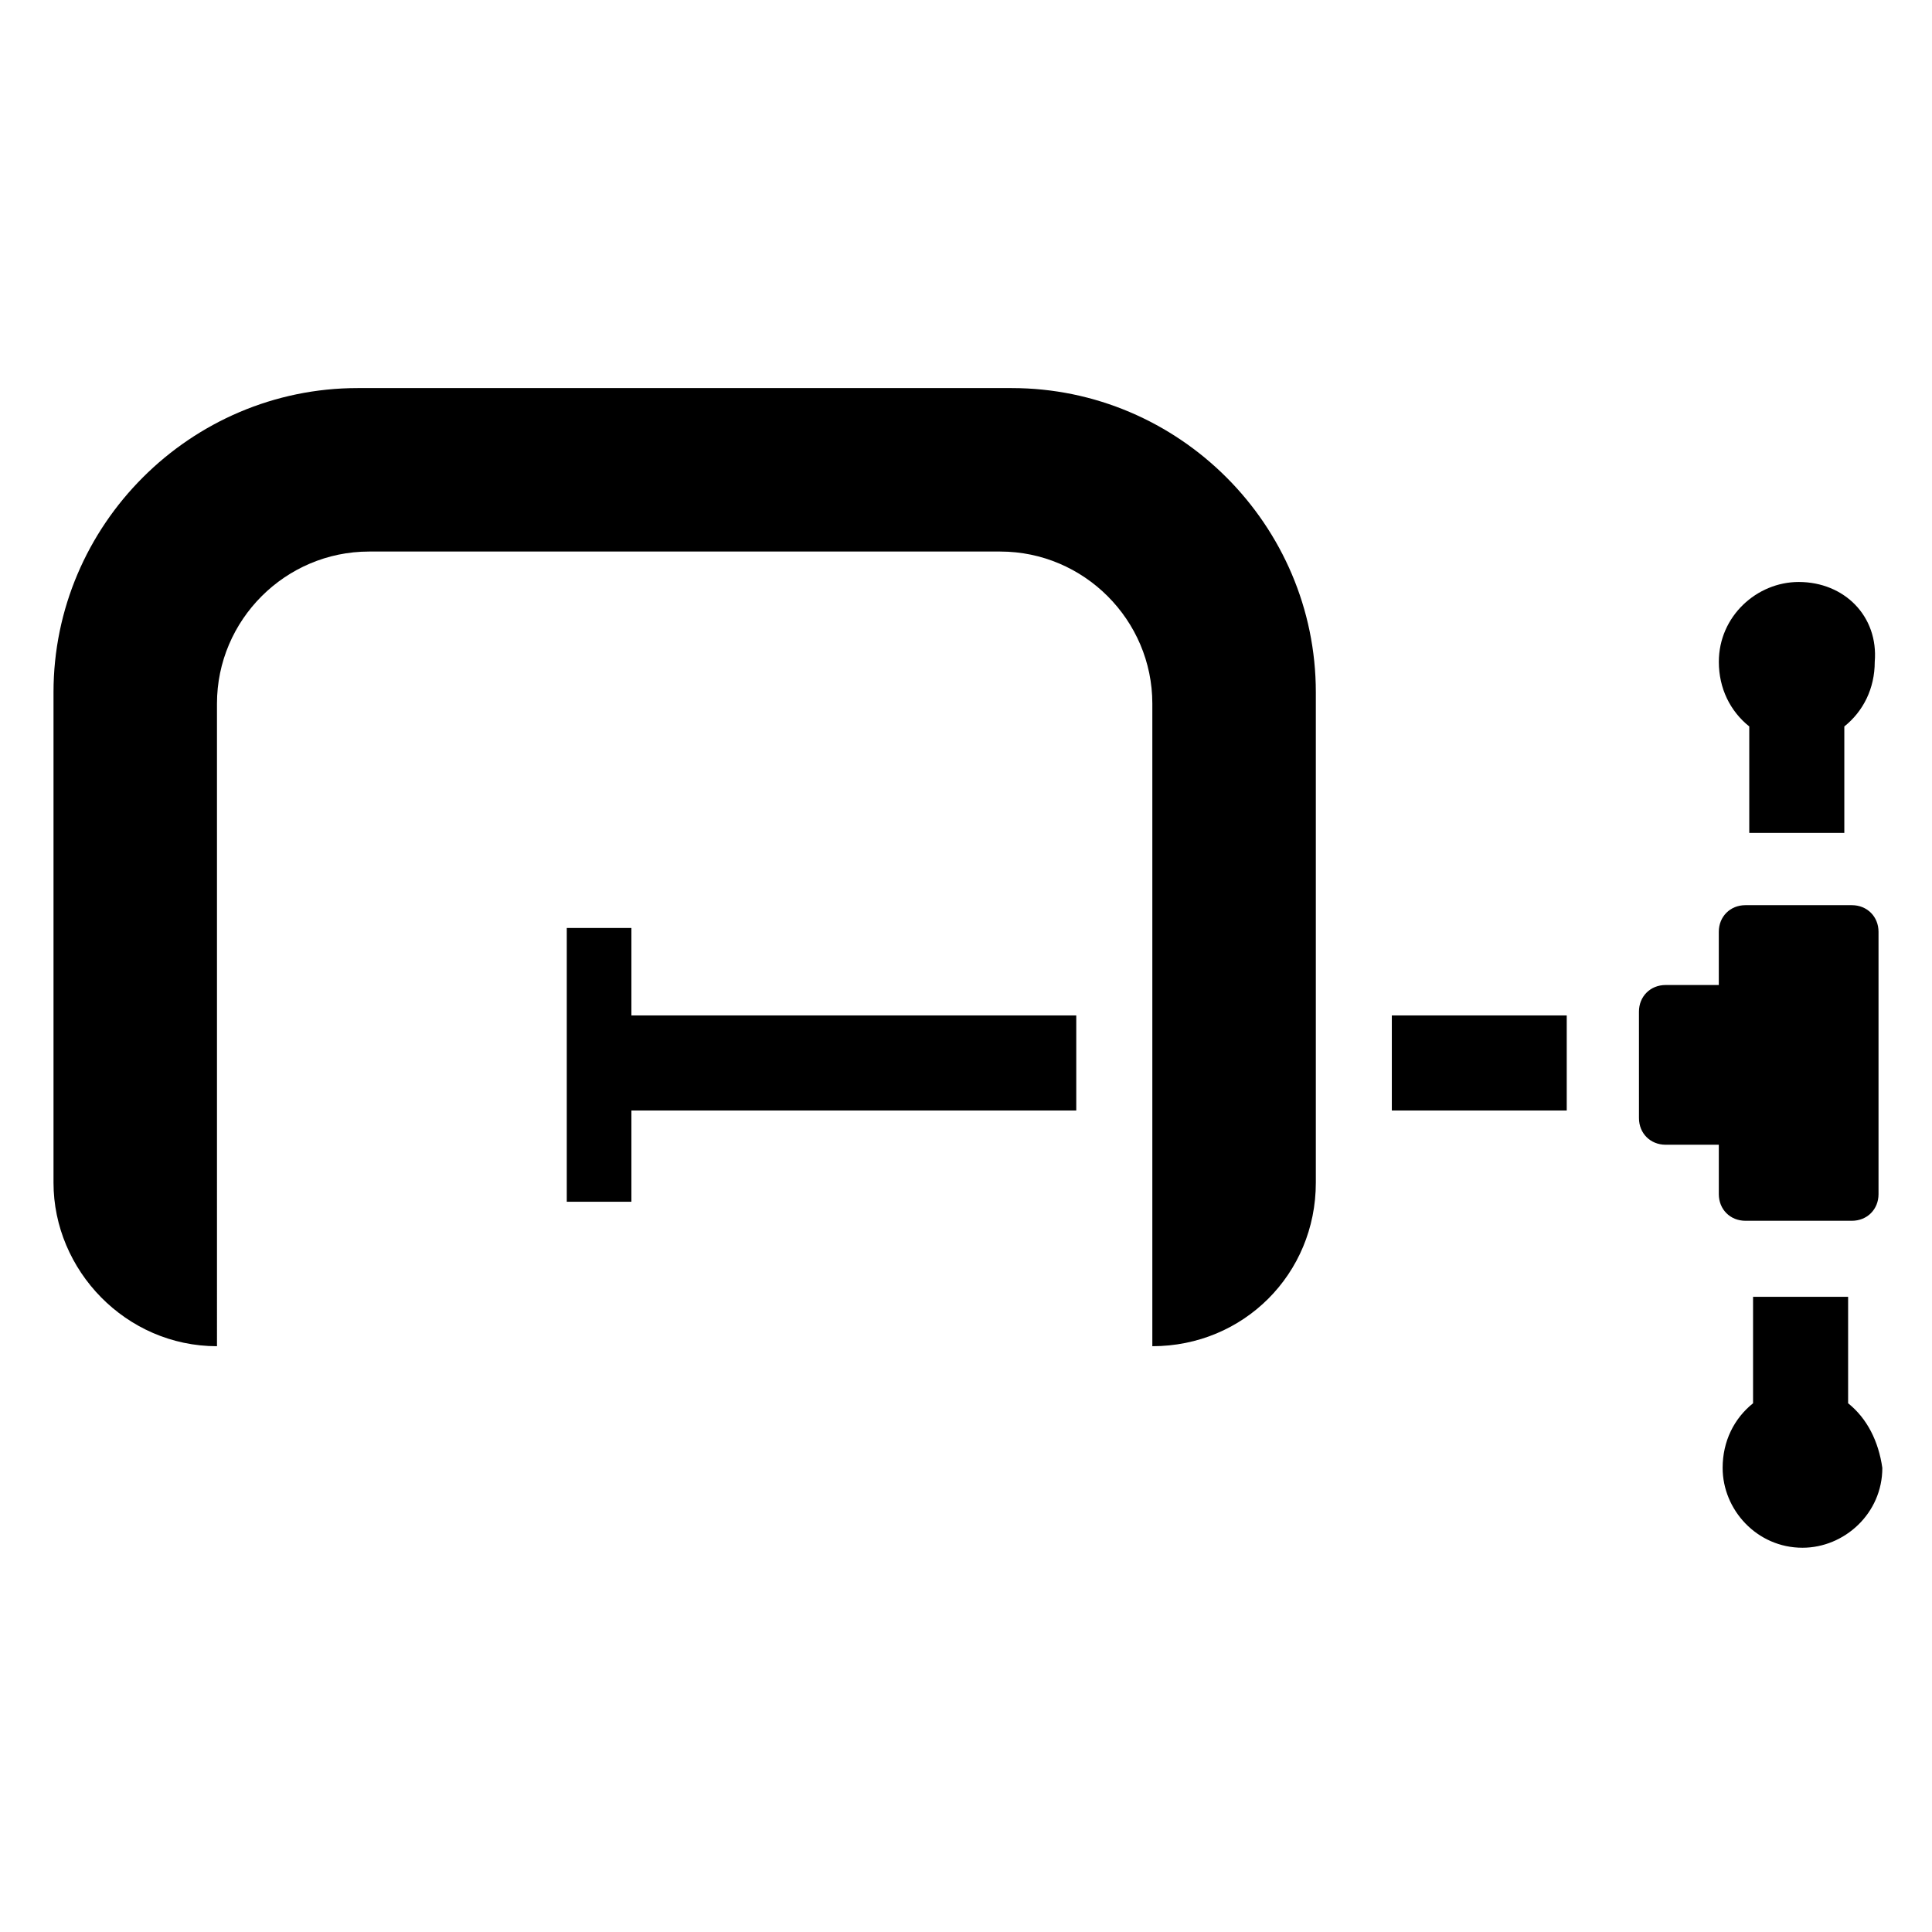
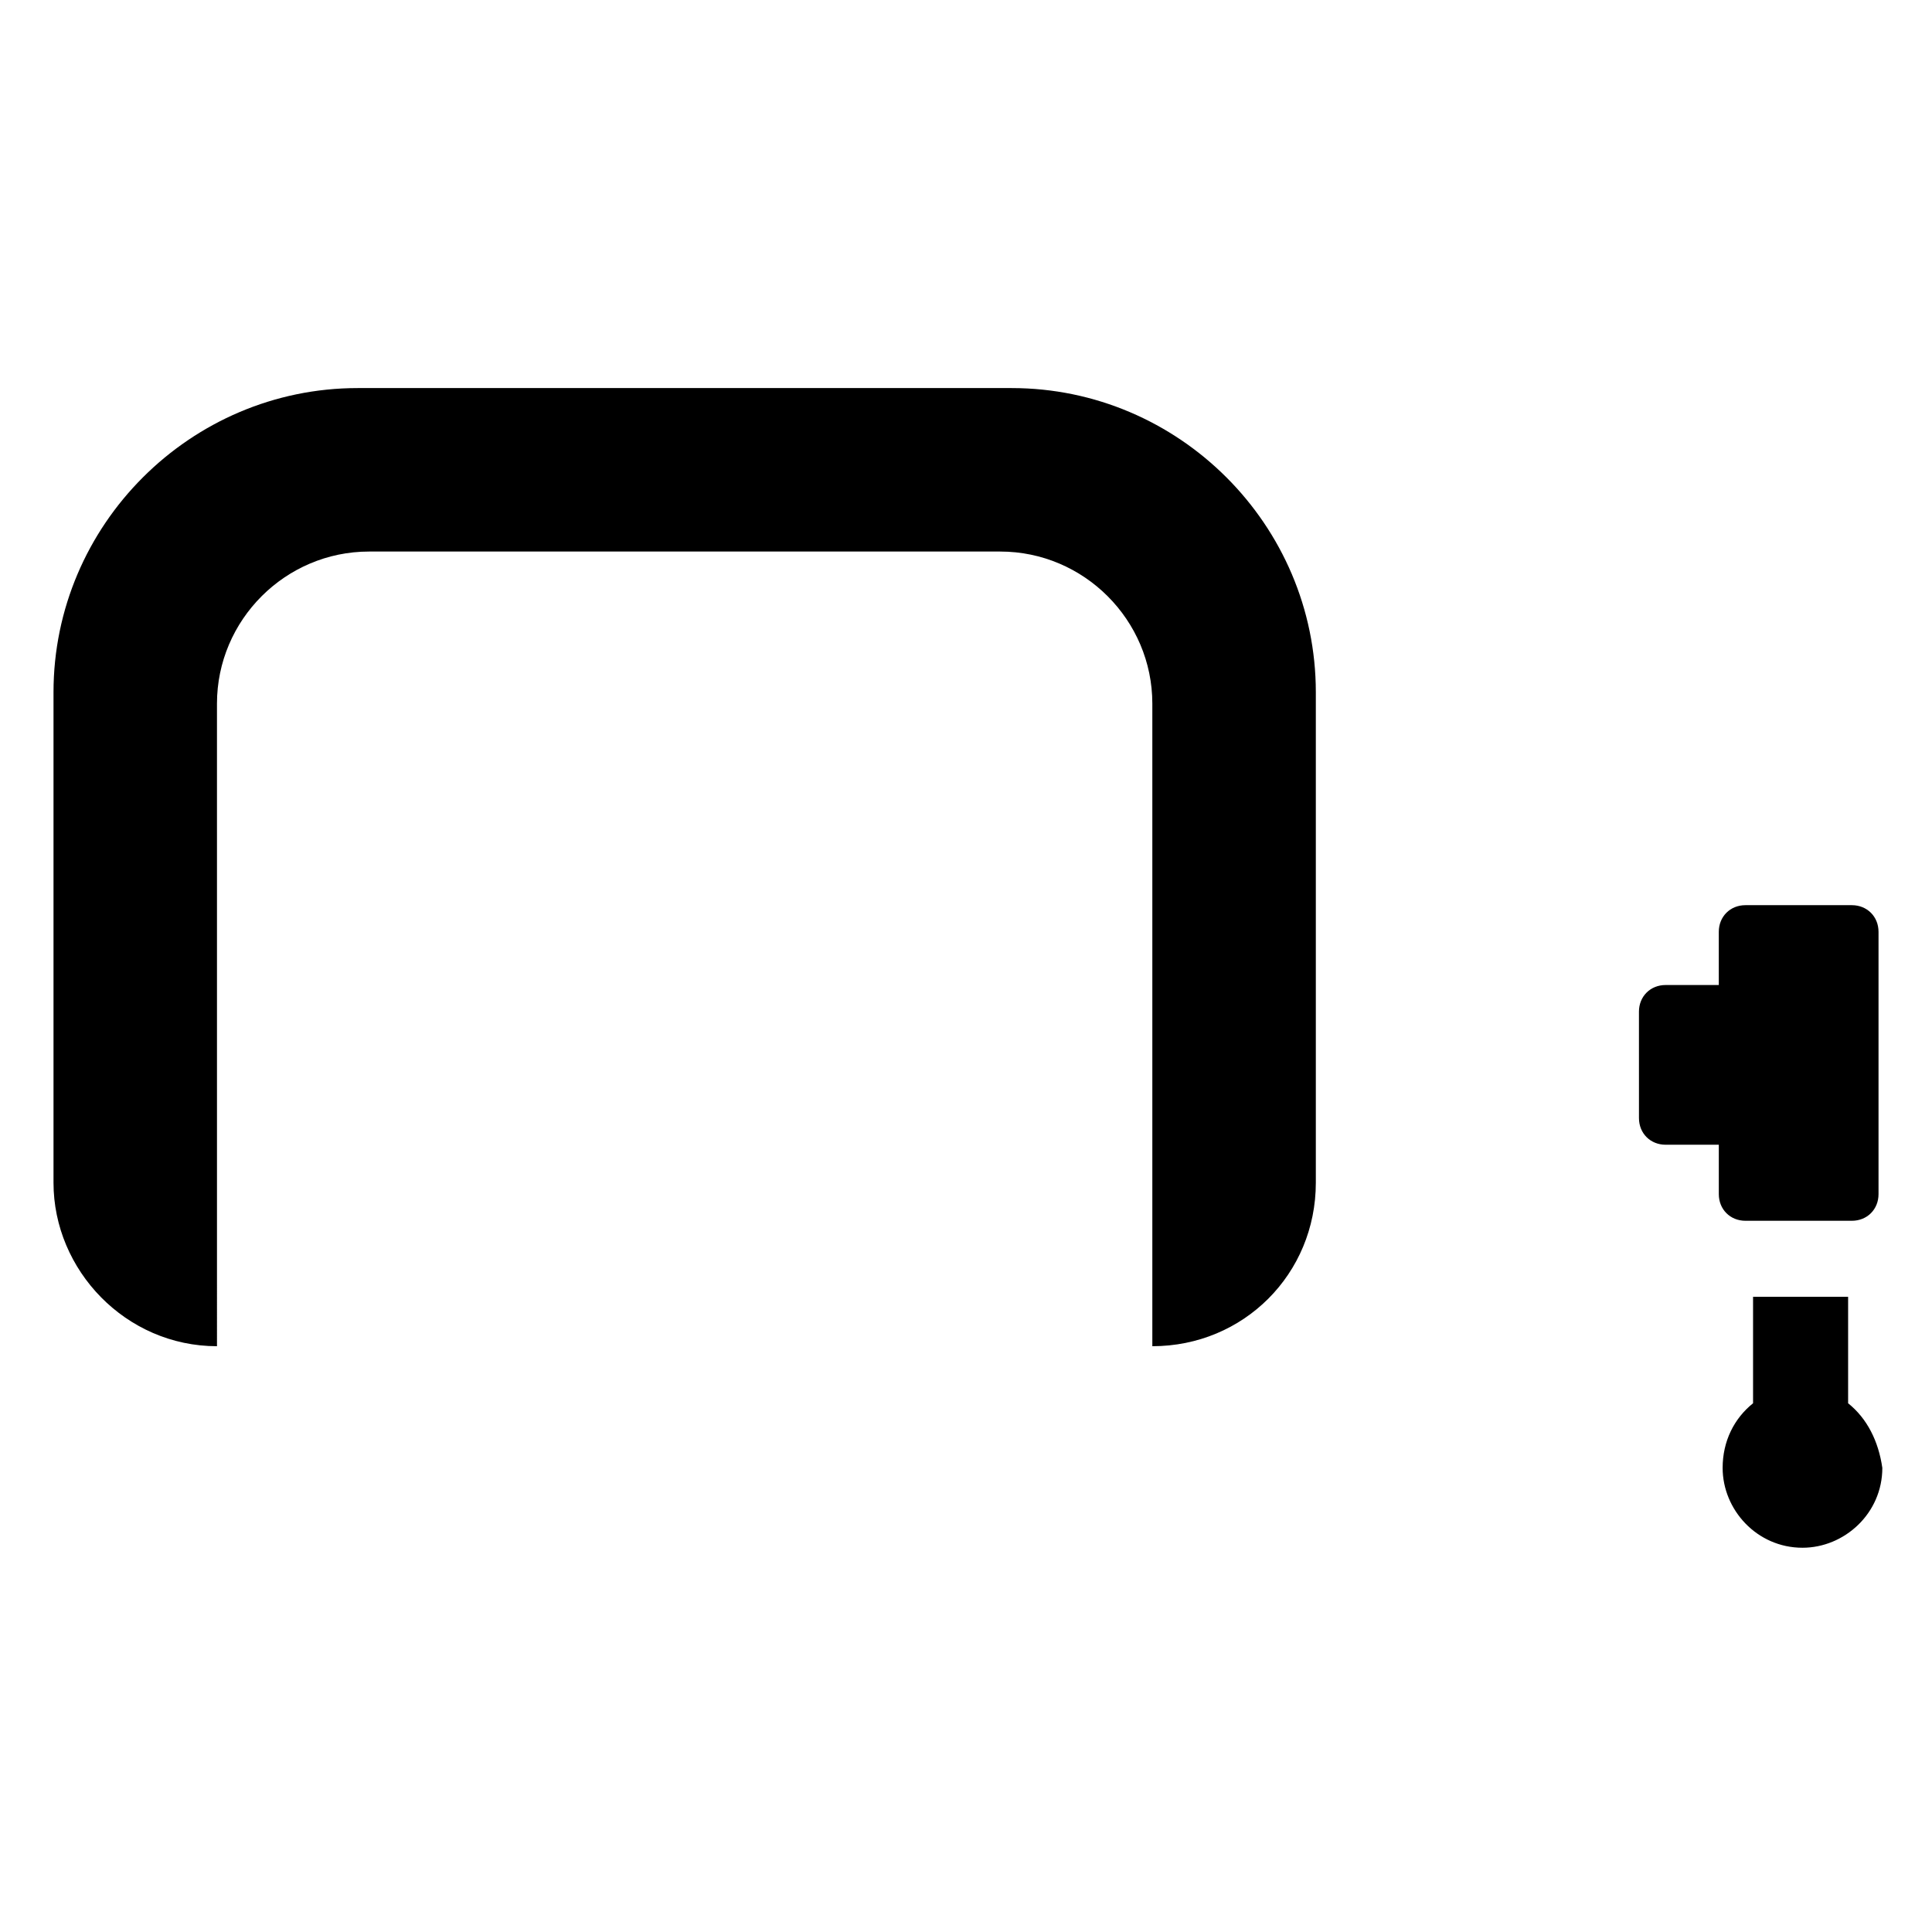
<svg xmlns="http://www.w3.org/2000/svg" fill="#000000" width="800px" height="800px" version="1.1" viewBox="144 144 512 512">
  <g>
    <path d="m633.77 515.88v-28.215h-25.191v28.215c-5.039 4.031-8.062 10.078-8.062 17.129 0 11.082 9.07 21.16 21.16 21.16 11.082 0 21.16-9.07 21.16-21.16-1.004-7.055-4.027-13.098-9.066-17.129z" />
-     <path d="m512.85 413.1h46.352v25.191h-46.352z" />
-     <path d="m429.22 413.1h-117.89v-23.176h-17.129v72.551h17.129v-24.184h117.89z" />
    <path d="m634.77 383.88h-28.215c-4.031 0-7.055 3.023-7.055 7.055v14.105h-14.105c-4.031 0-7.055 3.023-7.055 7.055l0.004 28.215c0 4.031 3.023 7.055 7.055 7.055h14.105v13.098c0 4.031 3.023 7.055 7.055 7.055h28.215c4.031 0 7.055-3.023 7.055-7.055v-69.527c-0.004-4.031-3.027-7.055-7.059-7.055z" />
-     <path d="m620.67 298.23c-11.082 0-21.16 9.07-21.16 21.16 0 7.055 3.023 13.098 8.062 17.129v28.215h25.191v-28.215c5.039-4.031 8.062-10.078 8.062-17.129 1.004-12.094-8.066-21.16-20.156-21.16z" />
    <path d="m201.5 330.47c0-22.168 18.137-40.305 40.305-40.305h167.27c22.168 0 40.305 18.137 40.305 40.305v170.29c24.184 0 43.328-19.145 43.328-43.328v-129.98c0-44.336-36.273-80.609-80.609-80.609h-173.31c-44.336 0-80.609 36.273-80.609 80.609v129.98c0 23.176 19.145 43.328 43.324 43.328z" />
  </g>
</svg>